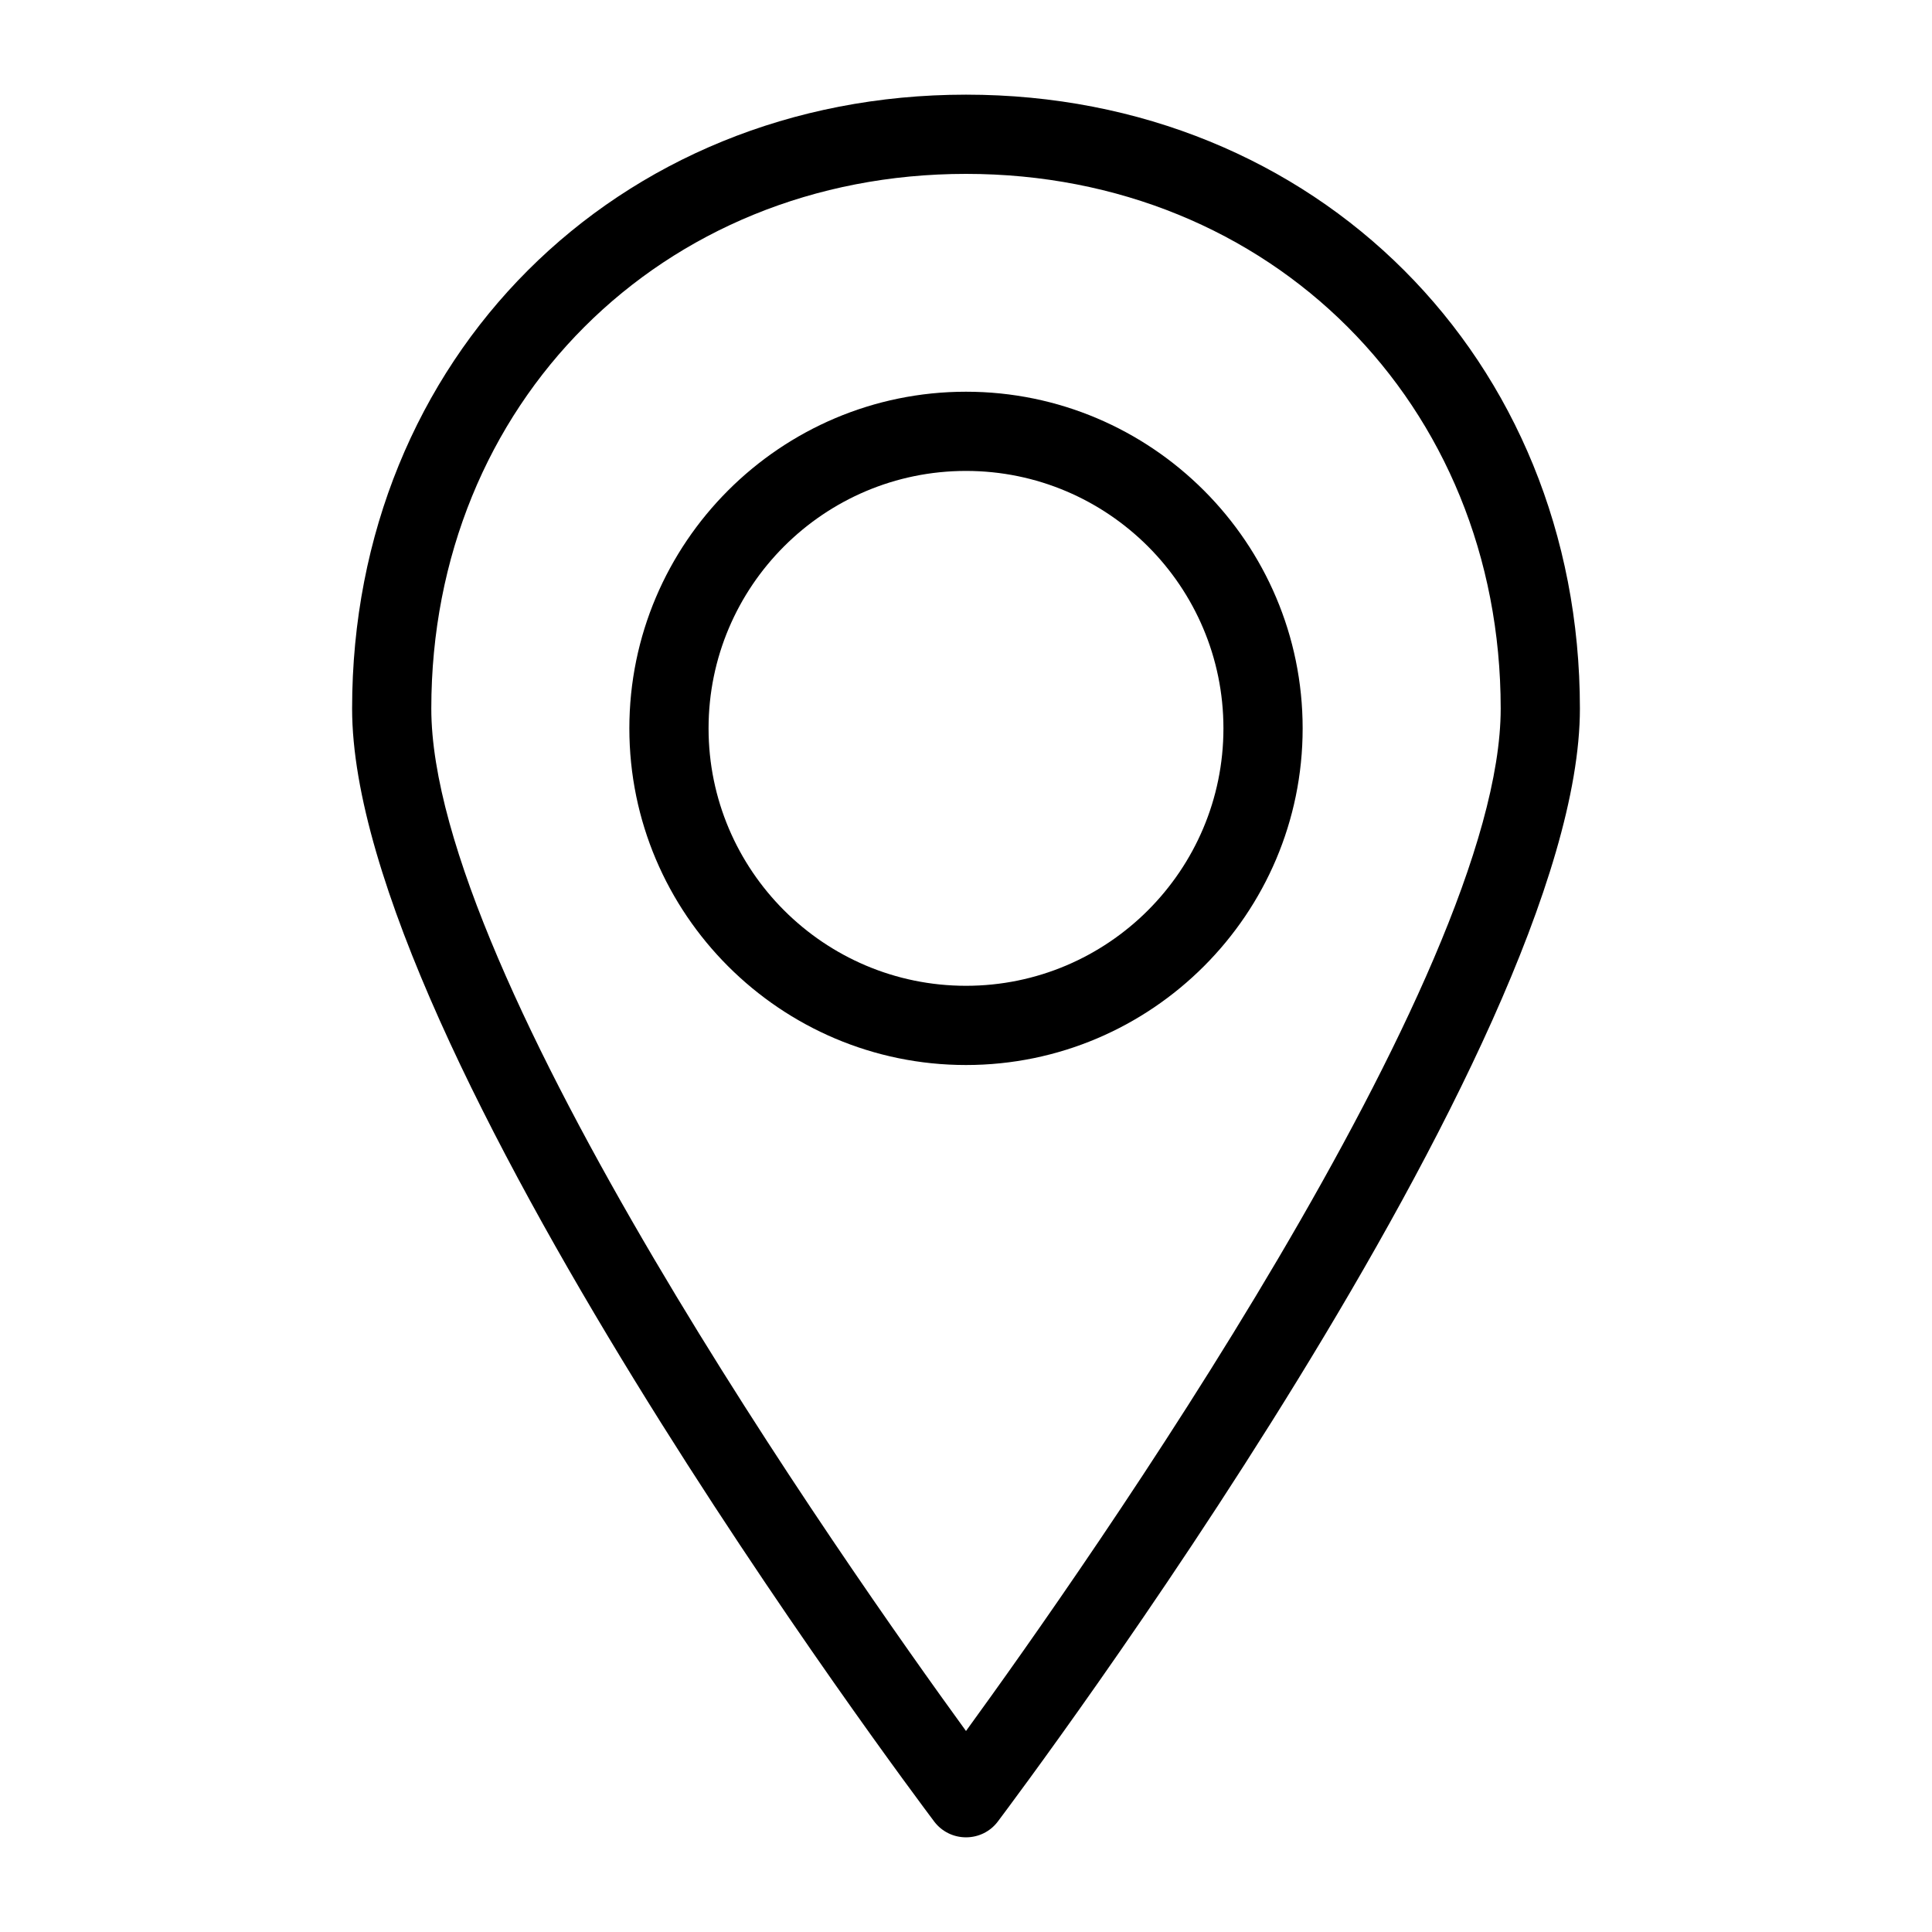
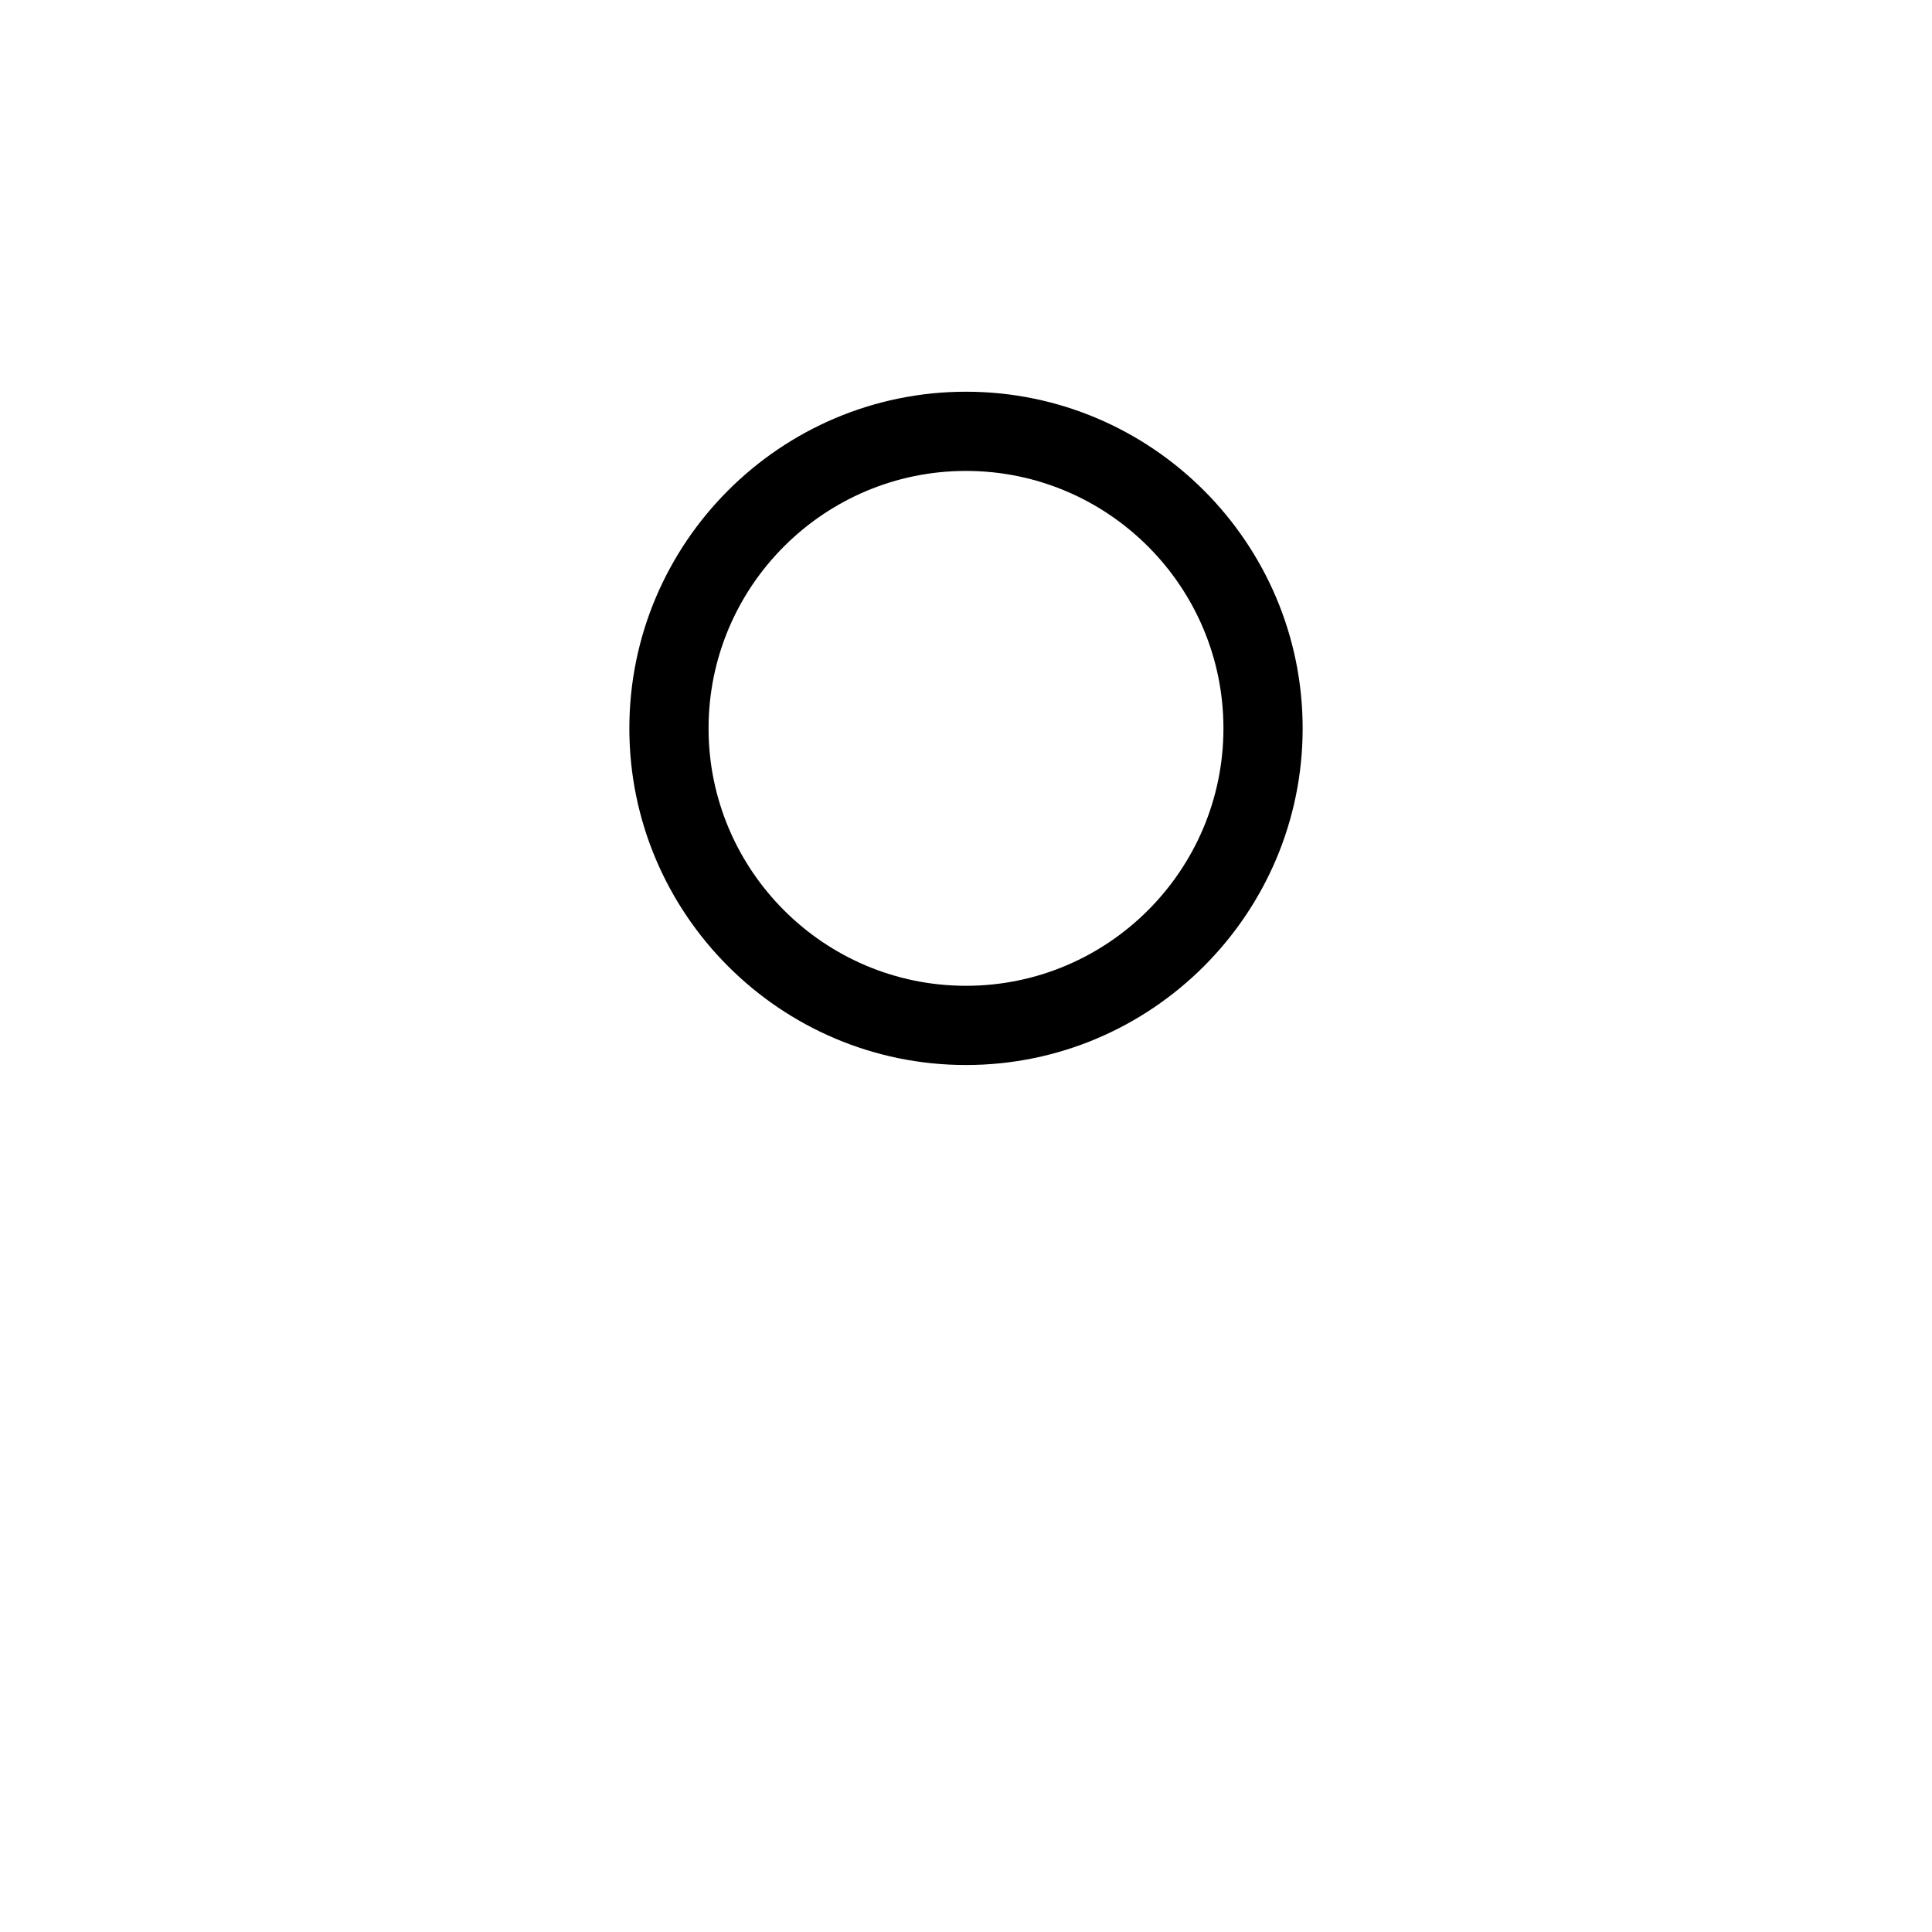
<svg xmlns="http://www.w3.org/2000/svg" fill="#000000" width="800px" height="800px" version="1.1" viewBox="144 144 512 512">
  <g>
    <path d="m400 426.24c-49.176 0-89.215-40.043-89.215-89.215 0-49.176 40.043-89.215 89.215-89.215 49.176 0 89.215 40.043 89.215 89.215 0 49.172-40.043 89.215-89.215 89.215zm0-157.44c-37.629 0-68.223 30.598-68.223 68.223 0 37.629 30.598 68.223 68.223 68.223 37.629 0 68.223-30.598 68.223-68.223s-30.598-68.223-68.223-68.223z" />
-     <path d="m400 630.91c-3.305 0-6.402-1.523-8.398-4.144-6.297-8.398-154.29-205.57-154.29-294.99 0-92.73 69.957-162.69 162.69-162.69s162.69 69.957 162.69 162.69c0 89.426-147.99 286.59-154.29 294.99-1.992 2.625-5.09 4.144-8.395 4.144zm0-440.83c-80.77 0-141.7 60.93-141.7 141.7 0 70.953 110.1 227.45 141.7 270.95 31.594-43.453 141.7-199.95 141.7-270.95 0.004-80.766-60.926-141.7-141.69-141.7z" />
  </g>
</svg>